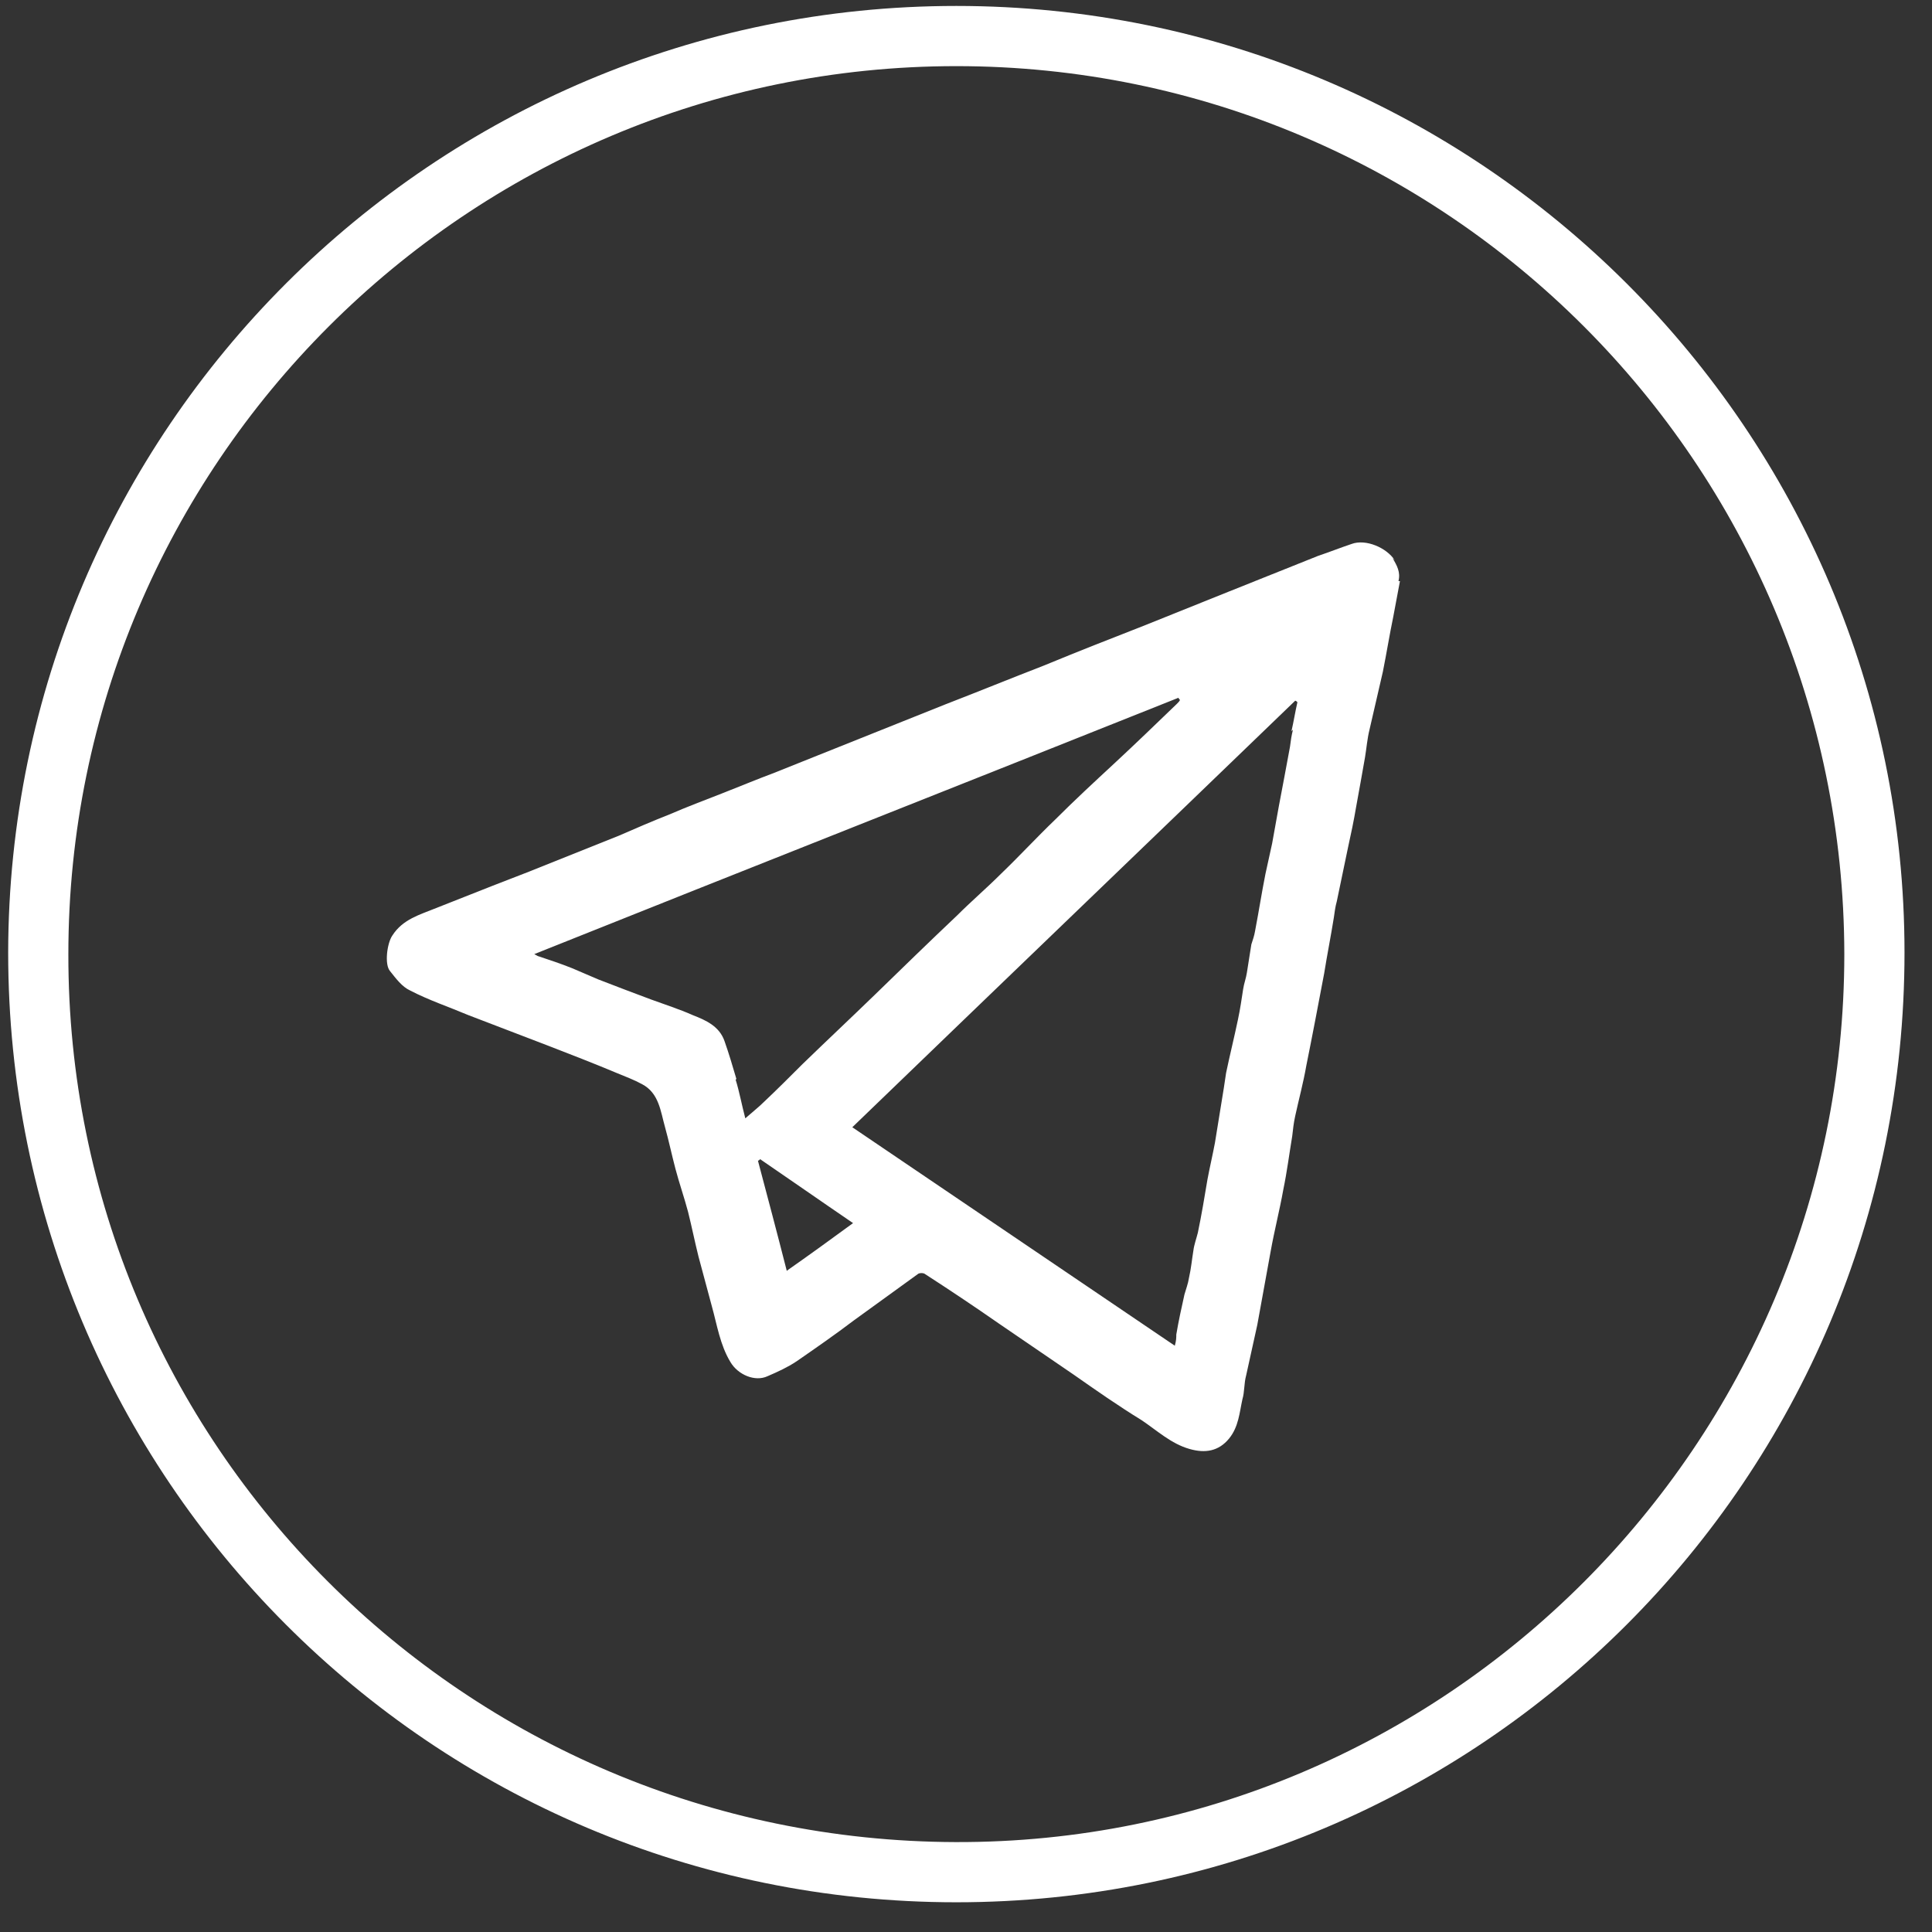
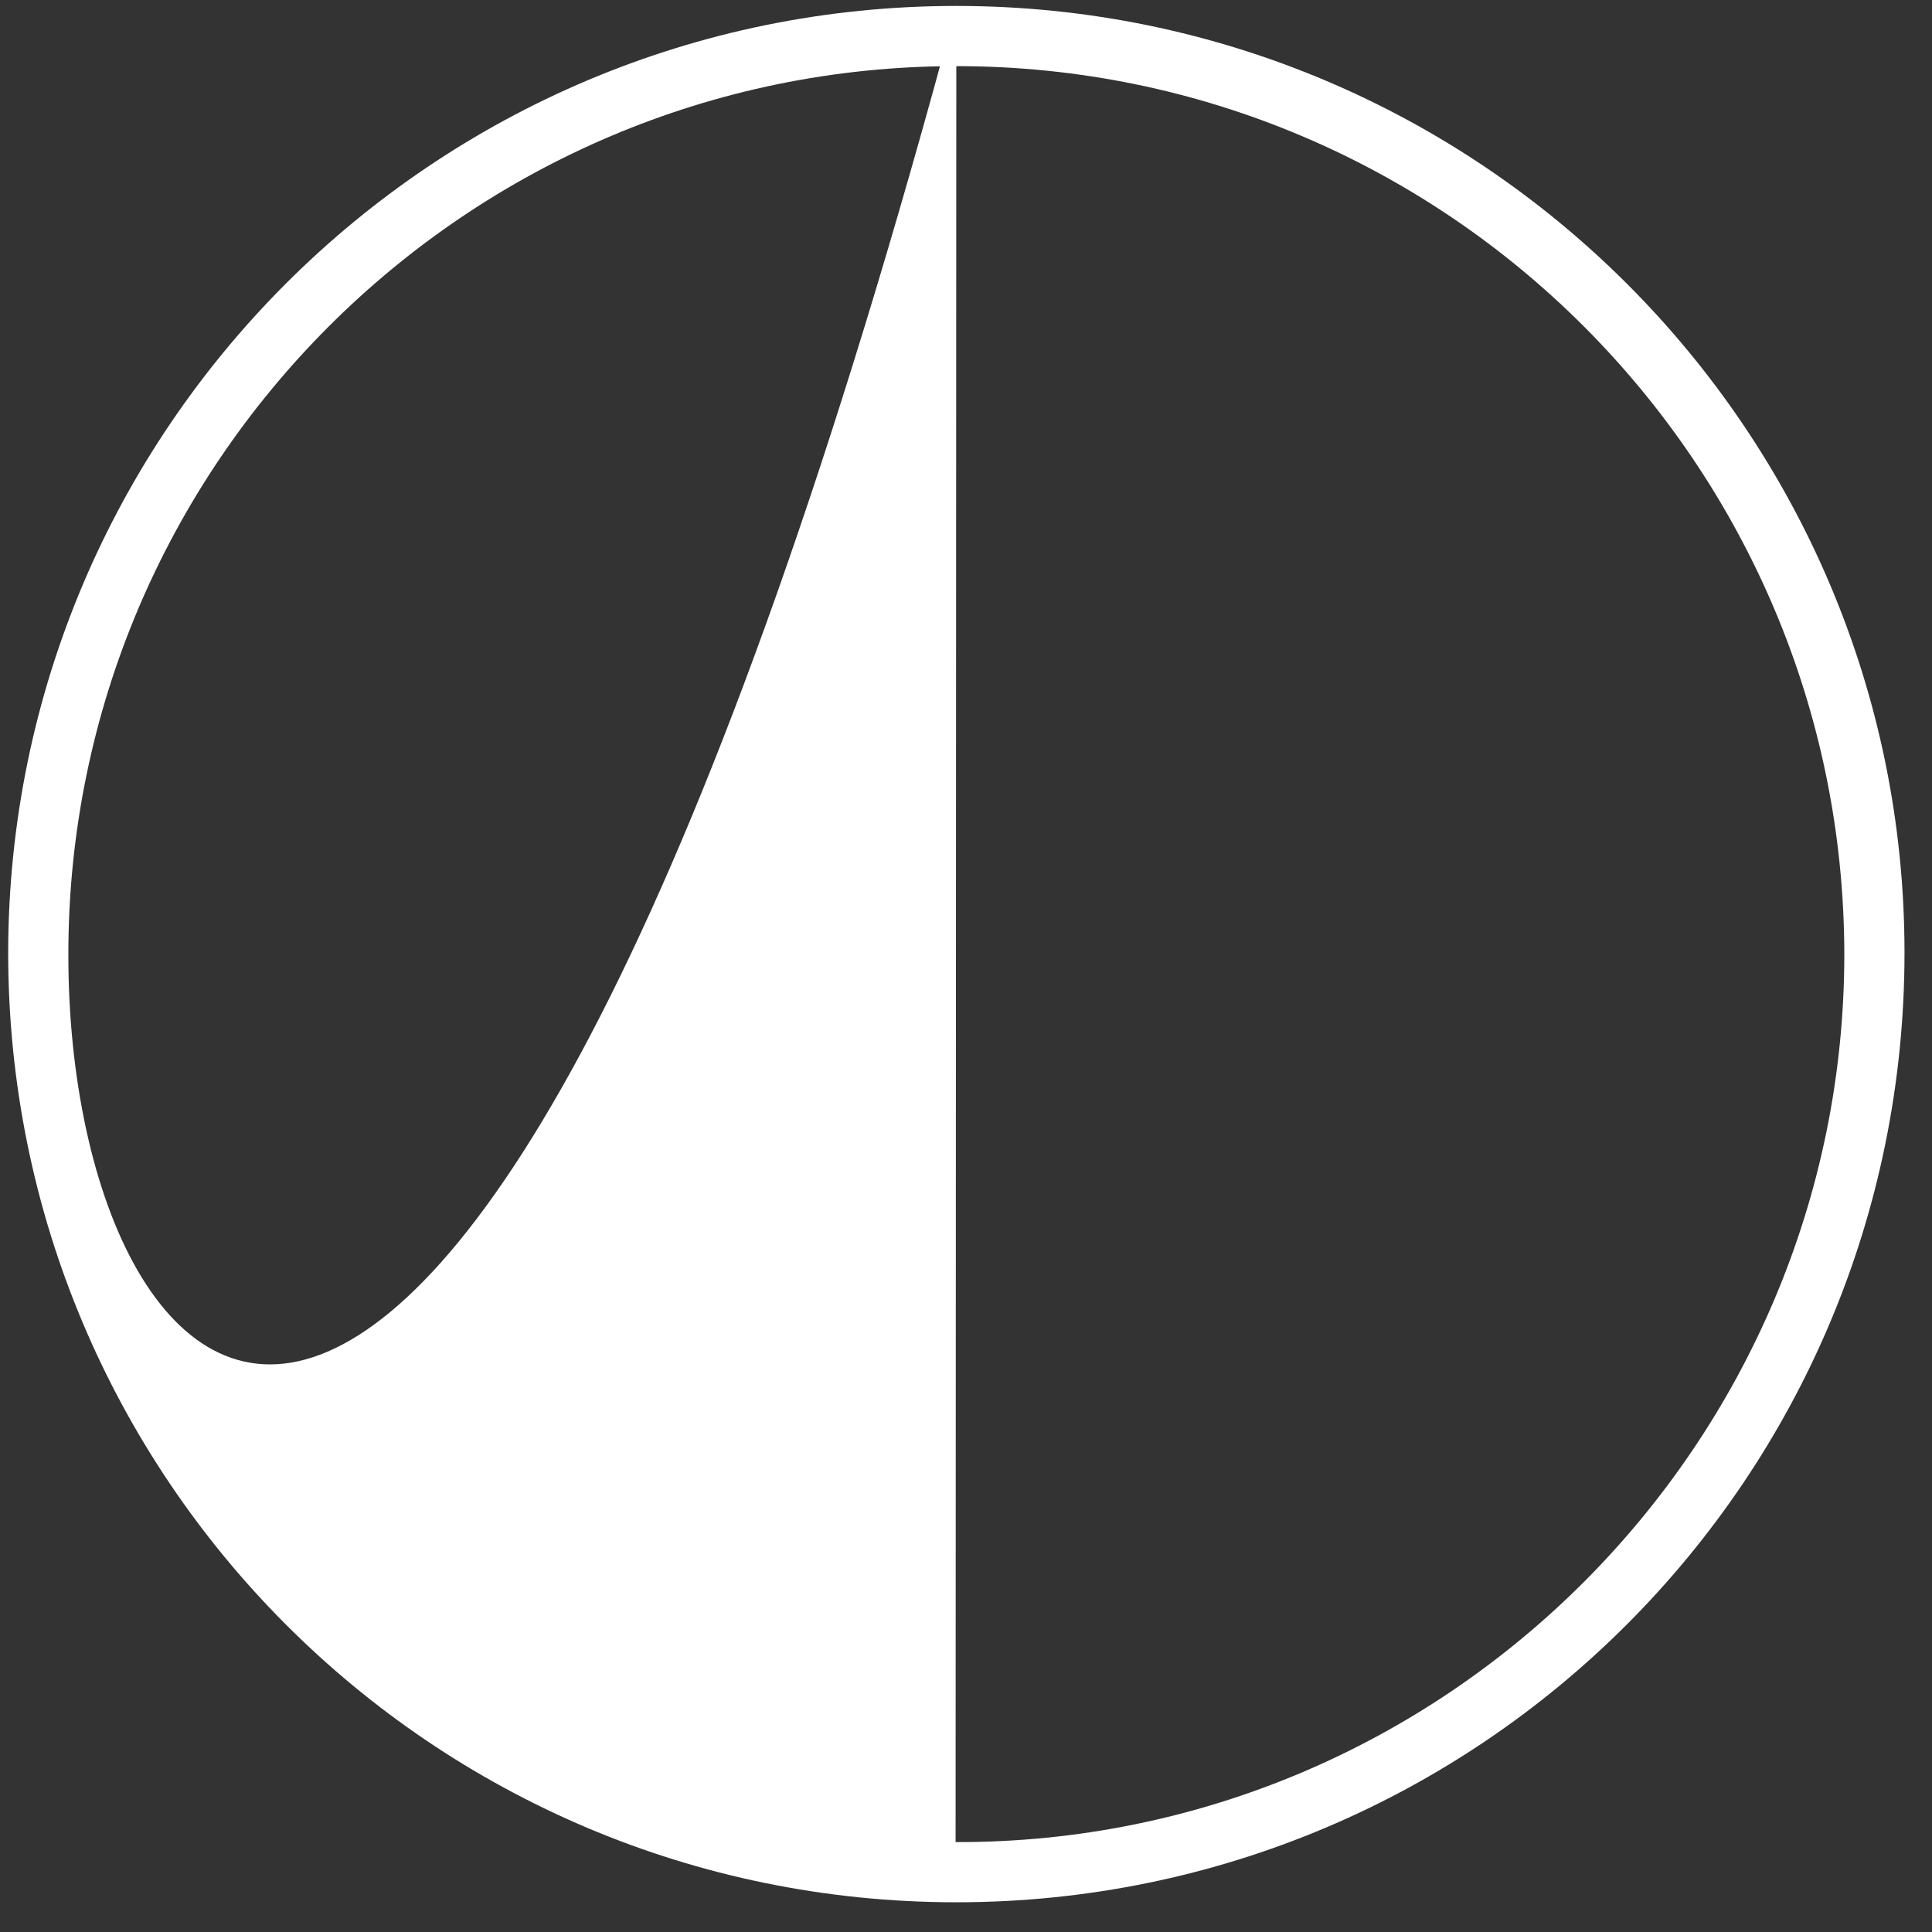
<svg xmlns="http://www.w3.org/2000/svg" width="26" height="26" viewBox="0 0 26 26" fill="none">
  <rect x="0" y="0" width="26" height="26" fill="#333333" stroke="none" />
-   <path d="M12.87 0.08C5.83 0.08 0.12 5.78 0.11 12.82C0.11 19.88 5.81 25.6 12.87 25.6C19.92 25.6 25.63 19.89 25.63 12.82C25.63 5.79 19.91 0.08 12.87 0.08ZM12.86 24.79C6.25 24.77 0.91 19.43 0.92 12.84C0.92 6.25 6.28 0.89 12.87 0.89C19.46 0.89 24.81 6.24 24.82 12.84C24.82 19.43 19.45 24.81 12.86 24.79Z" fill="white" />
-   <path d="M18.77 7.54C18.66 7.37 18.38 7.25 18.19 7.32C18.04 7.37 17.89 7.43 17.74 7.48C17.34 7.64 16.94 7.8 16.54 7.96C16.17 8.11 15.79 8.26 15.42 8.41C14.96 8.59 14.5 8.77 14.04 8.96C13.6 9.13 13.16 9.31 12.72 9.48C12.34 9.63 11.95 9.79 11.57 9.94C11.19 10.09 10.8 10.25 10.42 10.4C10.18 10.49 9.94 10.59 9.71 10.68C9.48 10.77 9.24 10.86 9.01 10.96C8.78 11.05 8.55 11.15 8.32 11.25C8.15 11.32 7.99 11.38 7.82 11.45C7.59 11.54 7.35 11.64 7.12 11.73C6.96 11.79 6.79 11.86 6.63 11.92C6.38 12.02 6.12 12.12 5.87 12.22C5.65 12.31 5.42 12.37 5.28 12.59C5.21 12.69 5.17 12.98 5.25 13.07C5.33 13.17 5.41 13.28 5.52 13.33C5.77 13.46 6.04 13.55 6.3 13.66C6.66 13.8 7.01 13.93 7.37 14.07C7.68 14.19 7.99 14.31 8.3 14.44C8.42 14.49 8.53 14.53 8.64 14.59C8.87 14.71 8.89 14.96 8.95 15.17C9 15.35 9.04 15.54 9.09 15.73C9.14 15.92 9.21 16.12 9.26 16.31C9.31 16.51 9.35 16.71 9.4 16.91C9.46 17.13 9.52 17.36 9.58 17.58C9.65 17.83 9.69 18.1 9.83 18.33C9.93 18.5 10.16 18.6 10.33 18.52C10.47 18.46 10.6 18.4 10.72 18.32C10.98 18.14 11.24 17.96 11.49 17.77C11.78 17.56 12.07 17.35 12.36 17.14C12.38 17.13 12.42 17.13 12.44 17.14C12.78 17.36 13.11 17.58 13.44 17.81C13.78 18.04 14.11 18.27 14.45 18.5C14.75 18.71 15.05 18.92 15.36 19.11C15.57 19.25 15.76 19.43 16.01 19.5C16.22 19.56 16.4 19.53 16.54 19.36C16.67 19.2 16.68 19.01 16.72 18.83C16.75 18.73 16.74 18.62 16.77 18.51C16.82 18.28 16.87 18.06 16.92 17.83C16.98 17.5 17.04 17.17 17.1 16.84C17.15 16.56 17.22 16.29 17.27 16.01C17.32 15.77 17.35 15.53 17.39 15.29C17.4 15.2 17.41 15.11 17.43 15.02C17.48 14.79 17.54 14.57 17.58 14.34C17.62 14.14 17.66 13.94 17.7 13.73C17.74 13.52 17.78 13.31 17.82 13.1C17.86 12.85 17.91 12.6 17.95 12.35C17.96 12.28 17.97 12.2 17.99 12.13C18.04 11.89 18.09 11.65 18.14 11.41C18.18 11.23 18.22 11.04 18.25 10.86C18.29 10.64 18.33 10.42 18.37 10.19C18.39 10.07 18.4 9.94 18.43 9.82C18.49 9.56 18.55 9.3 18.61 9.04C18.66 8.79 18.7 8.54 18.75 8.3C18.78 8.14 18.81 7.98 18.84 7.82H18.82C18.85 7.7 18.8 7.61 18.74 7.51L18.77 7.54ZM9.91 14.52C9.86 14.35 9.81 14.18 9.75 14.01C9.68 13.81 9.5 13.73 9.32 13.66C9.14 13.58 8.95 13.52 8.76 13.45C8.52 13.36 8.28 13.27 8.05 13.18C7.93 13.13 7.82 13.08 7.7 13.03C7.55 12.97 7.4 12.92 7.25 12.87C7.24 12.87 7.23 12.86 7.19 12.84C10.09 11.68 12.98 10.54 15.86 9.39C15.86 9.4 15.87 9.41 15.88 9.42C15.87 9.44 15.86 9.45 15.84 9.47C15.56 9.74 15.28 10.01 15 10.27C14.73 10.52 14.46 10.77 14.2 11.03C13.95 11.27 13.72 11.52 13.47 11.76C13.28 11.95 13.07 12.13 12.88 12.32C12.51 12.67 12.14 13.03 11.77 13.39C11.45 13.7 11.12 14.01 10.8 14.32C10.63 14.49 10.46 14.66 10.28 14.83C10.21 14.9 10.12 14.97 10.03 15.05C9.98 14.86 9.95 14.69 9.9 14.53L9.91 14.52ZM10.59 17.11C10.46 16.6 10.33 16.11 10.2 15.62C10.21 15.62 10.22 15.61 10.23 15.6C10.64 15.88 11.04 16.16 11.48 16.46C11.18 16.68 10.89 16.89 10.59 17.1V17.11ZM17.4 9.82C17.38 9.9 17.37 9.97 17.36 10.05C17.31 10.32 17.26 10.59 17.21 10.85C17.18 11.02 17.15 11.18 17.12 11.35C17.09 11.49 17.06 11.62 17.03 11.76C16.98 12.01 16.94 12.27 16.89 12.53C16.88 12.59 16.86 12.65 16.84 12.71C16.82 12.84 16.8 12.97 16.78 13.09C16.77 13.16 16.74 13.24 16.73 13.31C16.71 13.44 16.69 13.58 16.66 13.72C16.61 13.96 16.55 14.2 16.5 14.44C16.49 14.5 16.48 14.57 16.47 14.64C16.43 14.89 16.39 15.13 16.35 15.38C16.32 15.54 16.28 15.71 16.25 15.87C16.21 16.11 16.17 16.35 16.12 16.59C16.1 16.67 16.07 16.75 16.06 16.83C16.04 16.95 16.03 17.07 16 17.2C15.99 17.27 15.96 17.35 15.94 17.42C15.9 17.6 15.86 17.78 15.83 17.96C15.83 18 15.83 18.04 15.81 18.11C14.36 17.13 12.92 16.15 11.47 15.17C13.46 13.25 15.45 11.34 17.43 9.43C17.44 9.43 17.45 9.44 17.46 9.45C17.43 9.58 17.41 9.71 17.38 9.84L17.4 9.82Z" fill="white" />
+   <path d="M12.87 0.08C5.83 0.08 0.12 5.78 0.11 12.82C0.11 19.88 5.81 25.6 12.87 25.6C19.92 25.6 25.63 19.89 25.63 12.82C25.63 5.79 19.91 0.08 12.87 0.08ZC6.25 24.77 0.91 19.43 0.92 12.84C0.92 6.25 6.28 0.89 12.87 0.89C19.46 0.89 24.81 6.24 24.82 12.84C24.82 19.43 19.45 24.81 12.86 24.79Z" fill="white" />
</svg>